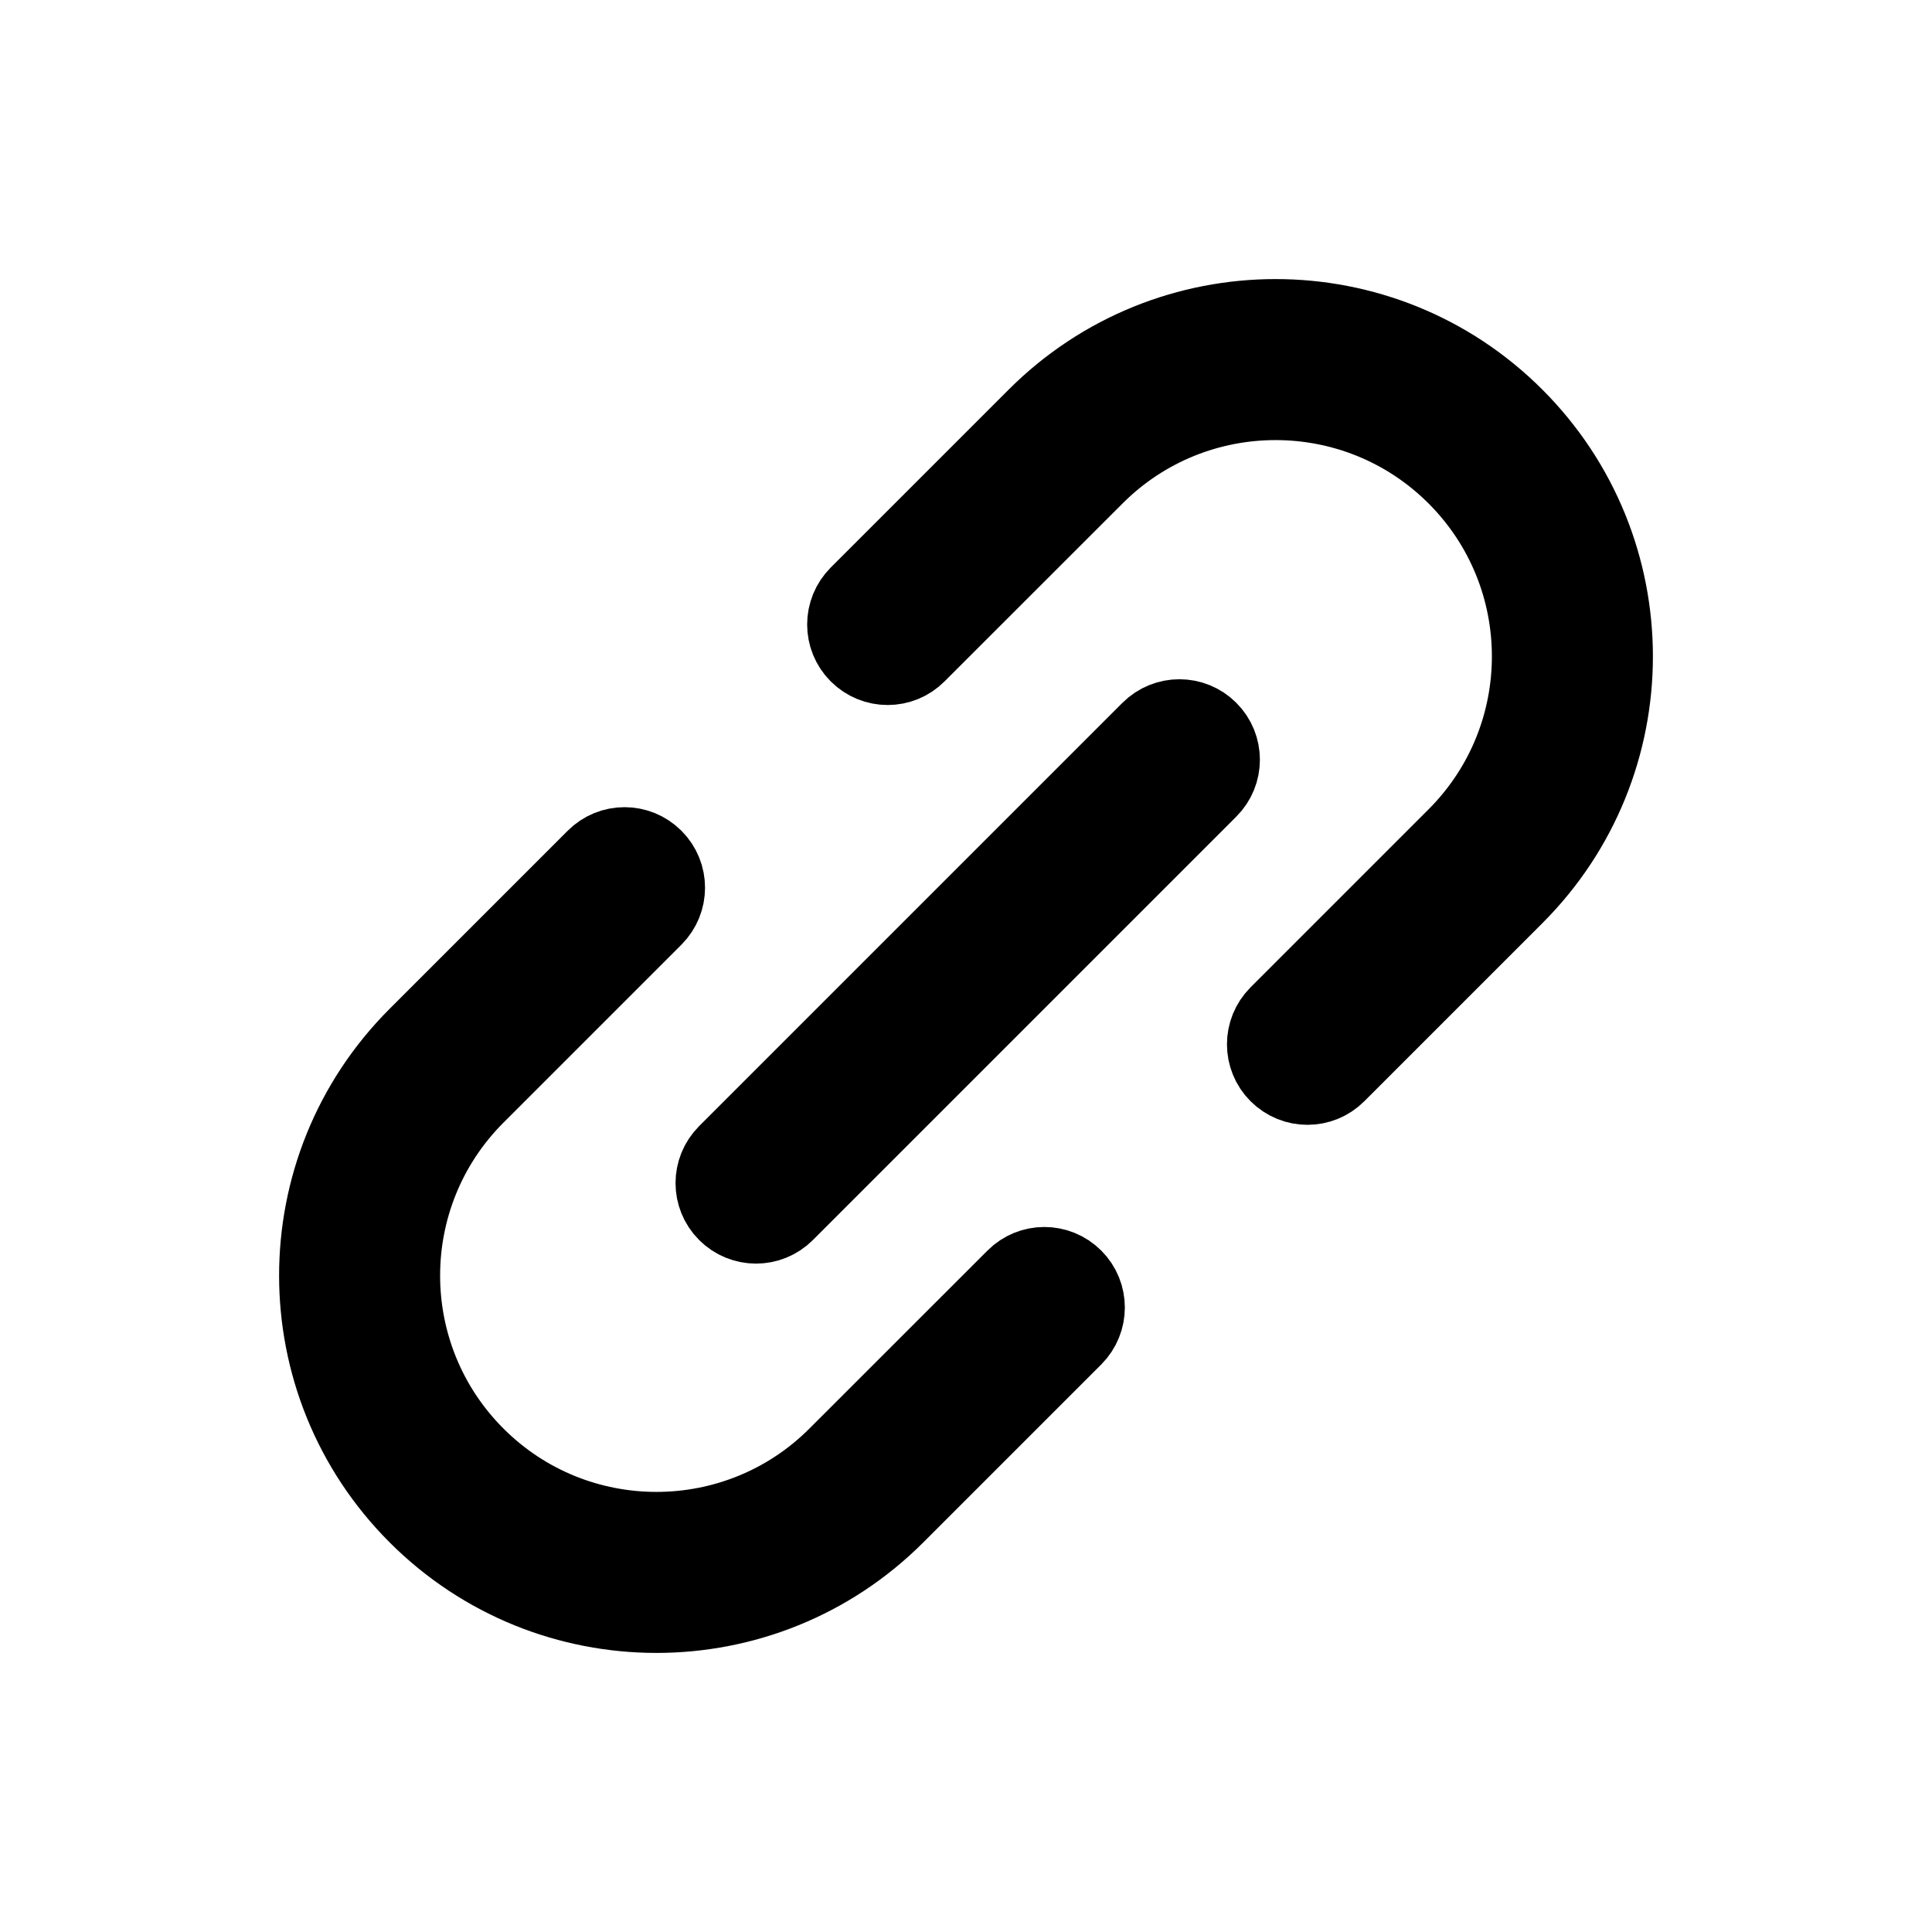
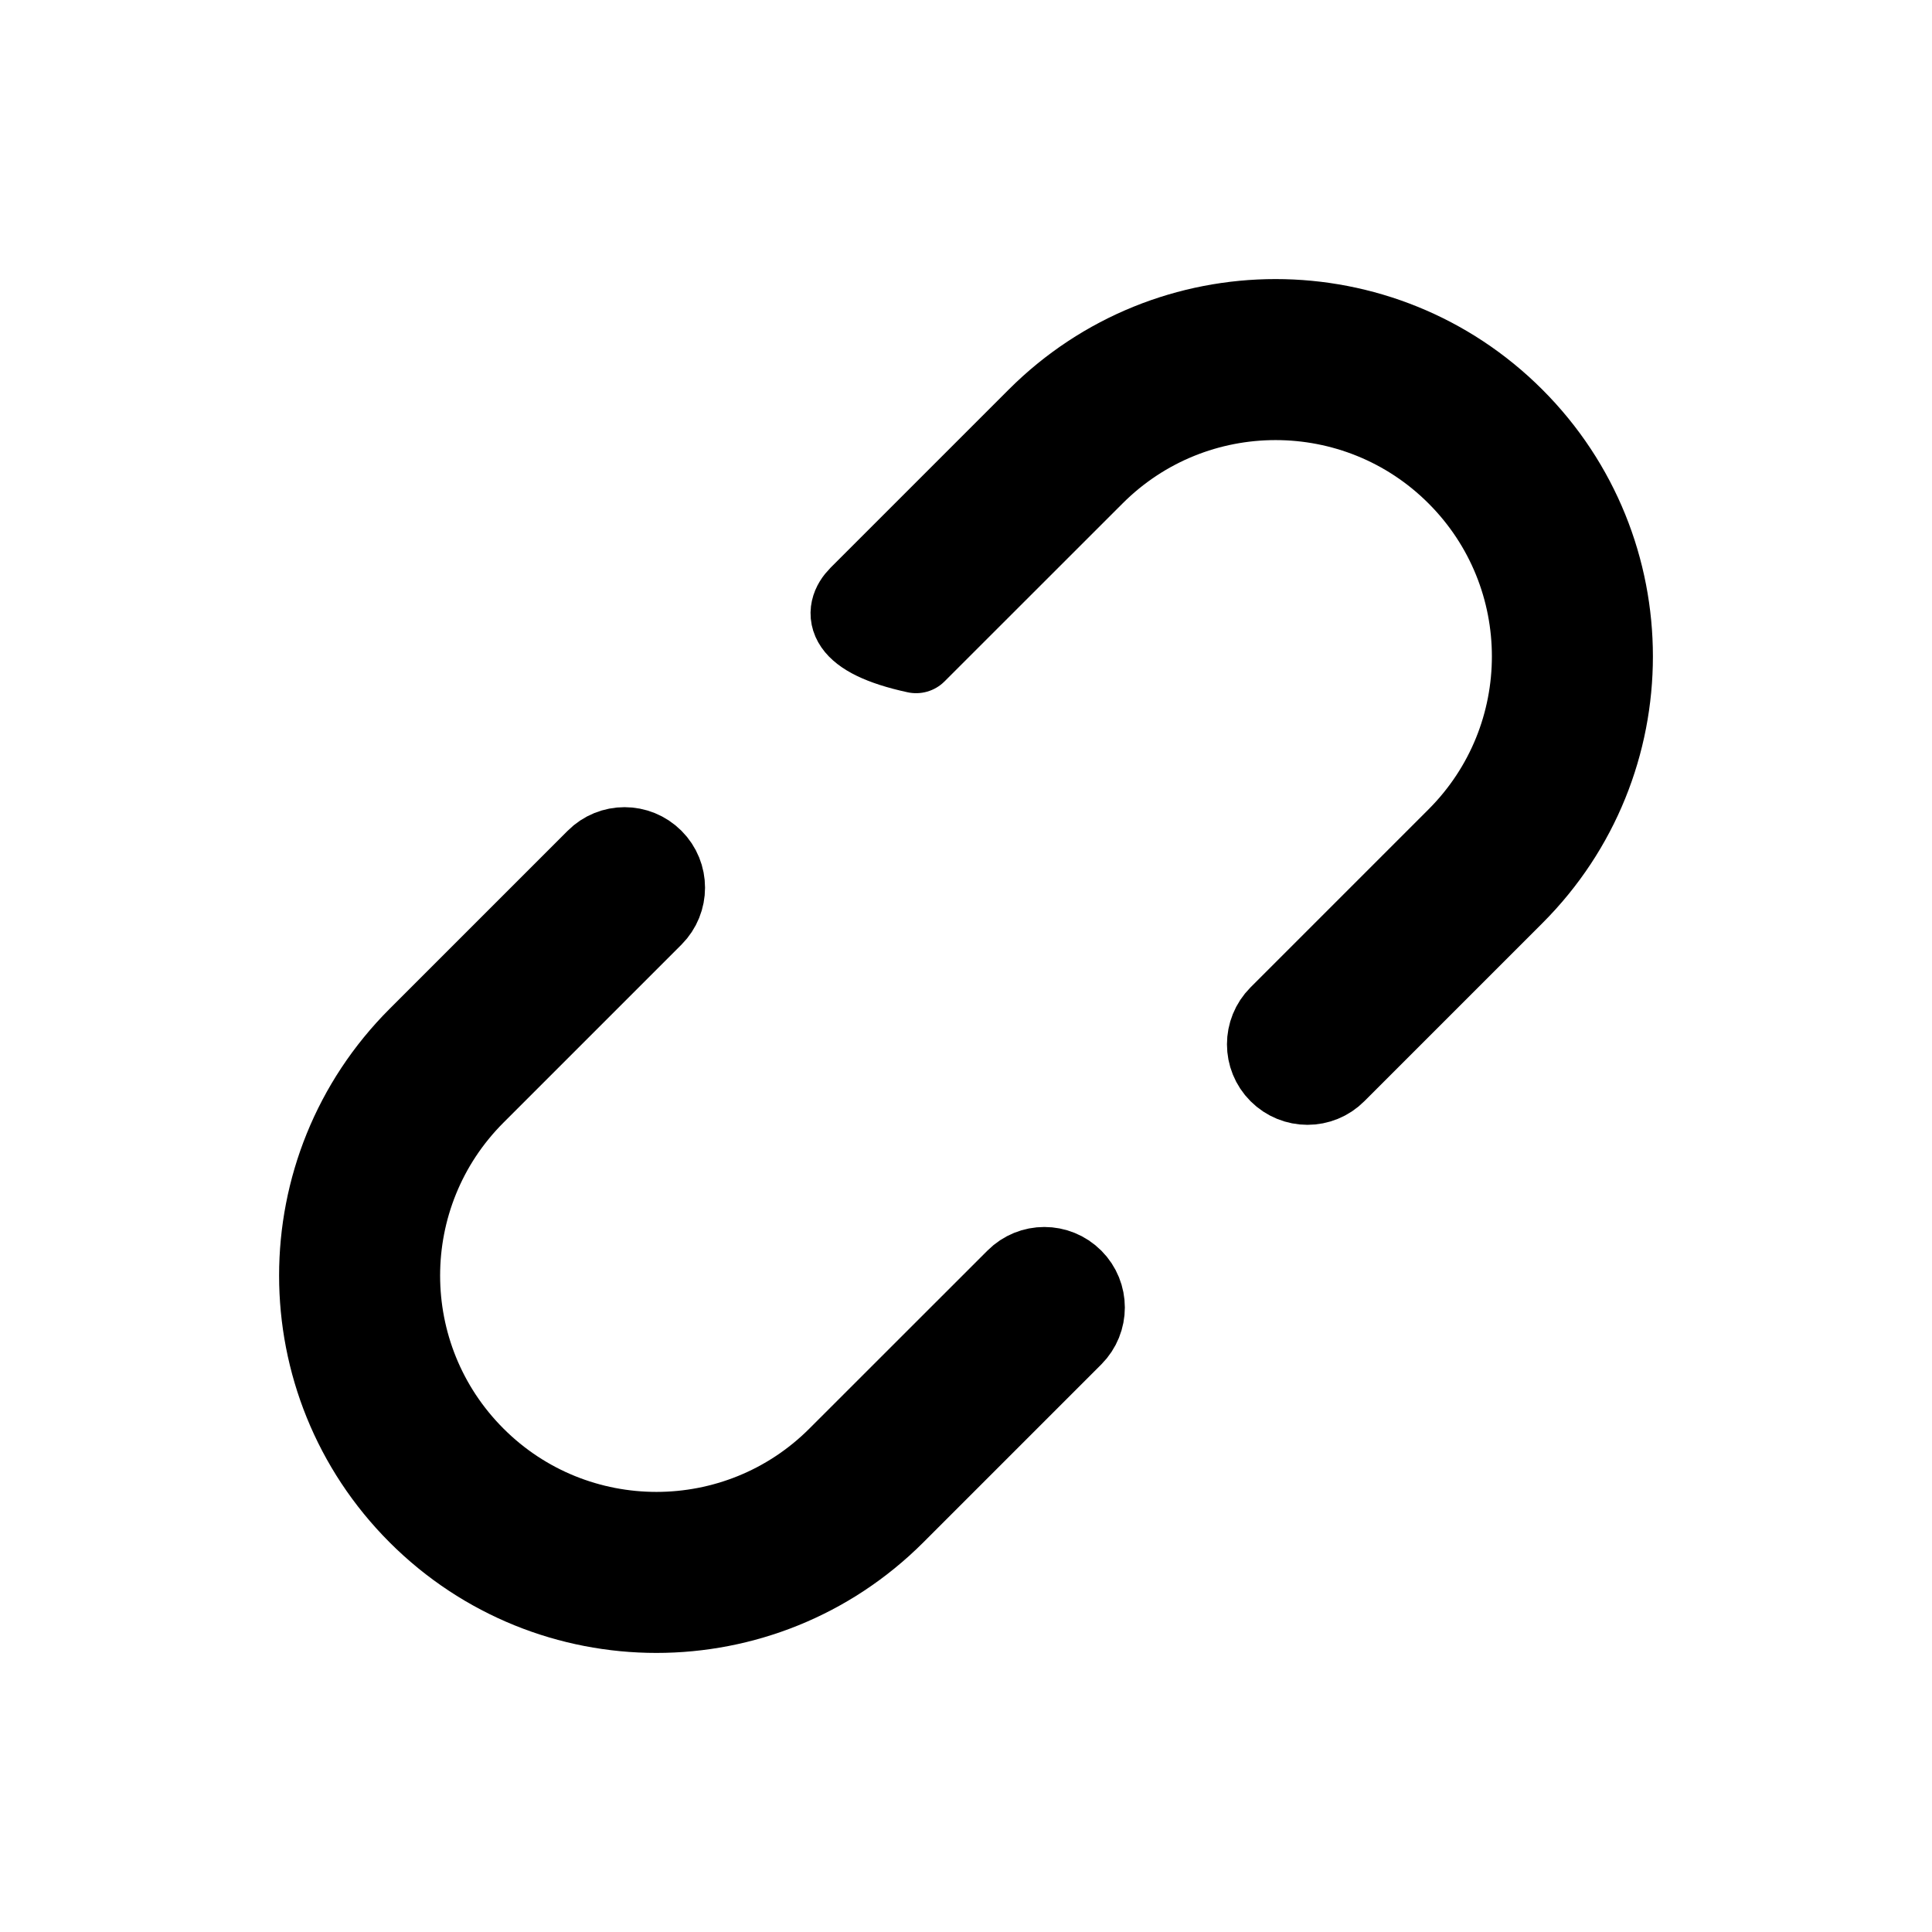
<svg xmlns="http://www.w3.org/2000/svg" width="24" height="24" viewBox="0 0 24 24" fill="none">
  <path d="M5.194 18.807C3.558 17.171 3.558 14.52 5.194 12.885L7.405 10.674C7.6 10.478 7.916 10.478 8.112 10.674C8.307 10.869 8.307 11.185 8.112 11.381L5.901 13.592C4.656 14.837 4.656 16.855 5.901 18.1C7.145 19.344 9.164 19.344 10.408 18.1L12.62 15.889C12.815 15.693 13.131 15.693 13.327 15.889C13.522 16.084 13.522 16.4 13.327 16.596L11.116 18.807C9.48 20.442 6.829 20.442 5.194 18.807Z" fill="black" stroke="black" stroke-linecap="round" stroke-linejoin="round" />
-   <path d="M18.806 5.193C20.442 6.829 20.442 9.48 18.806 11.115L16.595 13.326C16.4 13.522 16.084 13.522 15.888 13.326C15.693 13.131 15.693 12.815 15.888 12.619L18.099 10.408C19.344 9.163 19.344 7.145 18.099 5.9C16.855 4.656 14.836 4.656 13.592 5.9L11.38 8.111C11.185 8.307 10.869 8.307 10.673 8.111C10.478 7.916 10.478 7.6 10.673 7.404L12.884 5.193C14.52 3.558 17.171 3.558 18.806 5.193Z" fill="black" stroke="black" stroke-linecap="round" stroke-linejoin="round" />
-   <path d="M9.038 15.05C8.843 14.855 8.843 14.539 9.038 14.343L14.297 9.084C14.493 8.889 14.809 8.889 15.004 9.084C15.2 9.279 15.2 9.596 15.004 9.791L9.745 15.05C9.55 15.246 9.233 15.246 9.038 15.05Z" fill="black" stroke="black" stroke-linecap="round" stroke-linejoin="round" />
+   <path d="M18.806 5.193C20.442 6.829 20.442 9.48 18.806 11.115L16.595 13.326C16.4 13.522 16.084 13.522 15.888 13.326C15.693 13.131 15.693 12.815 15.888 12.619L18.099 10.408C19.344 9.163 19.344 7.145 18.099 5.9C16.855 4.656 14.836 4.656 13.592 5.9L11.38 8.111C10.478 7.916 10.478 7.6 10.673 7.404L12.884 5.193C14.52 3.558 17.171 3.558 18.806 5.193Z" fill="black" stroke="black" stroke-linecap="round" stroke-linejoin="round" />
</svg>